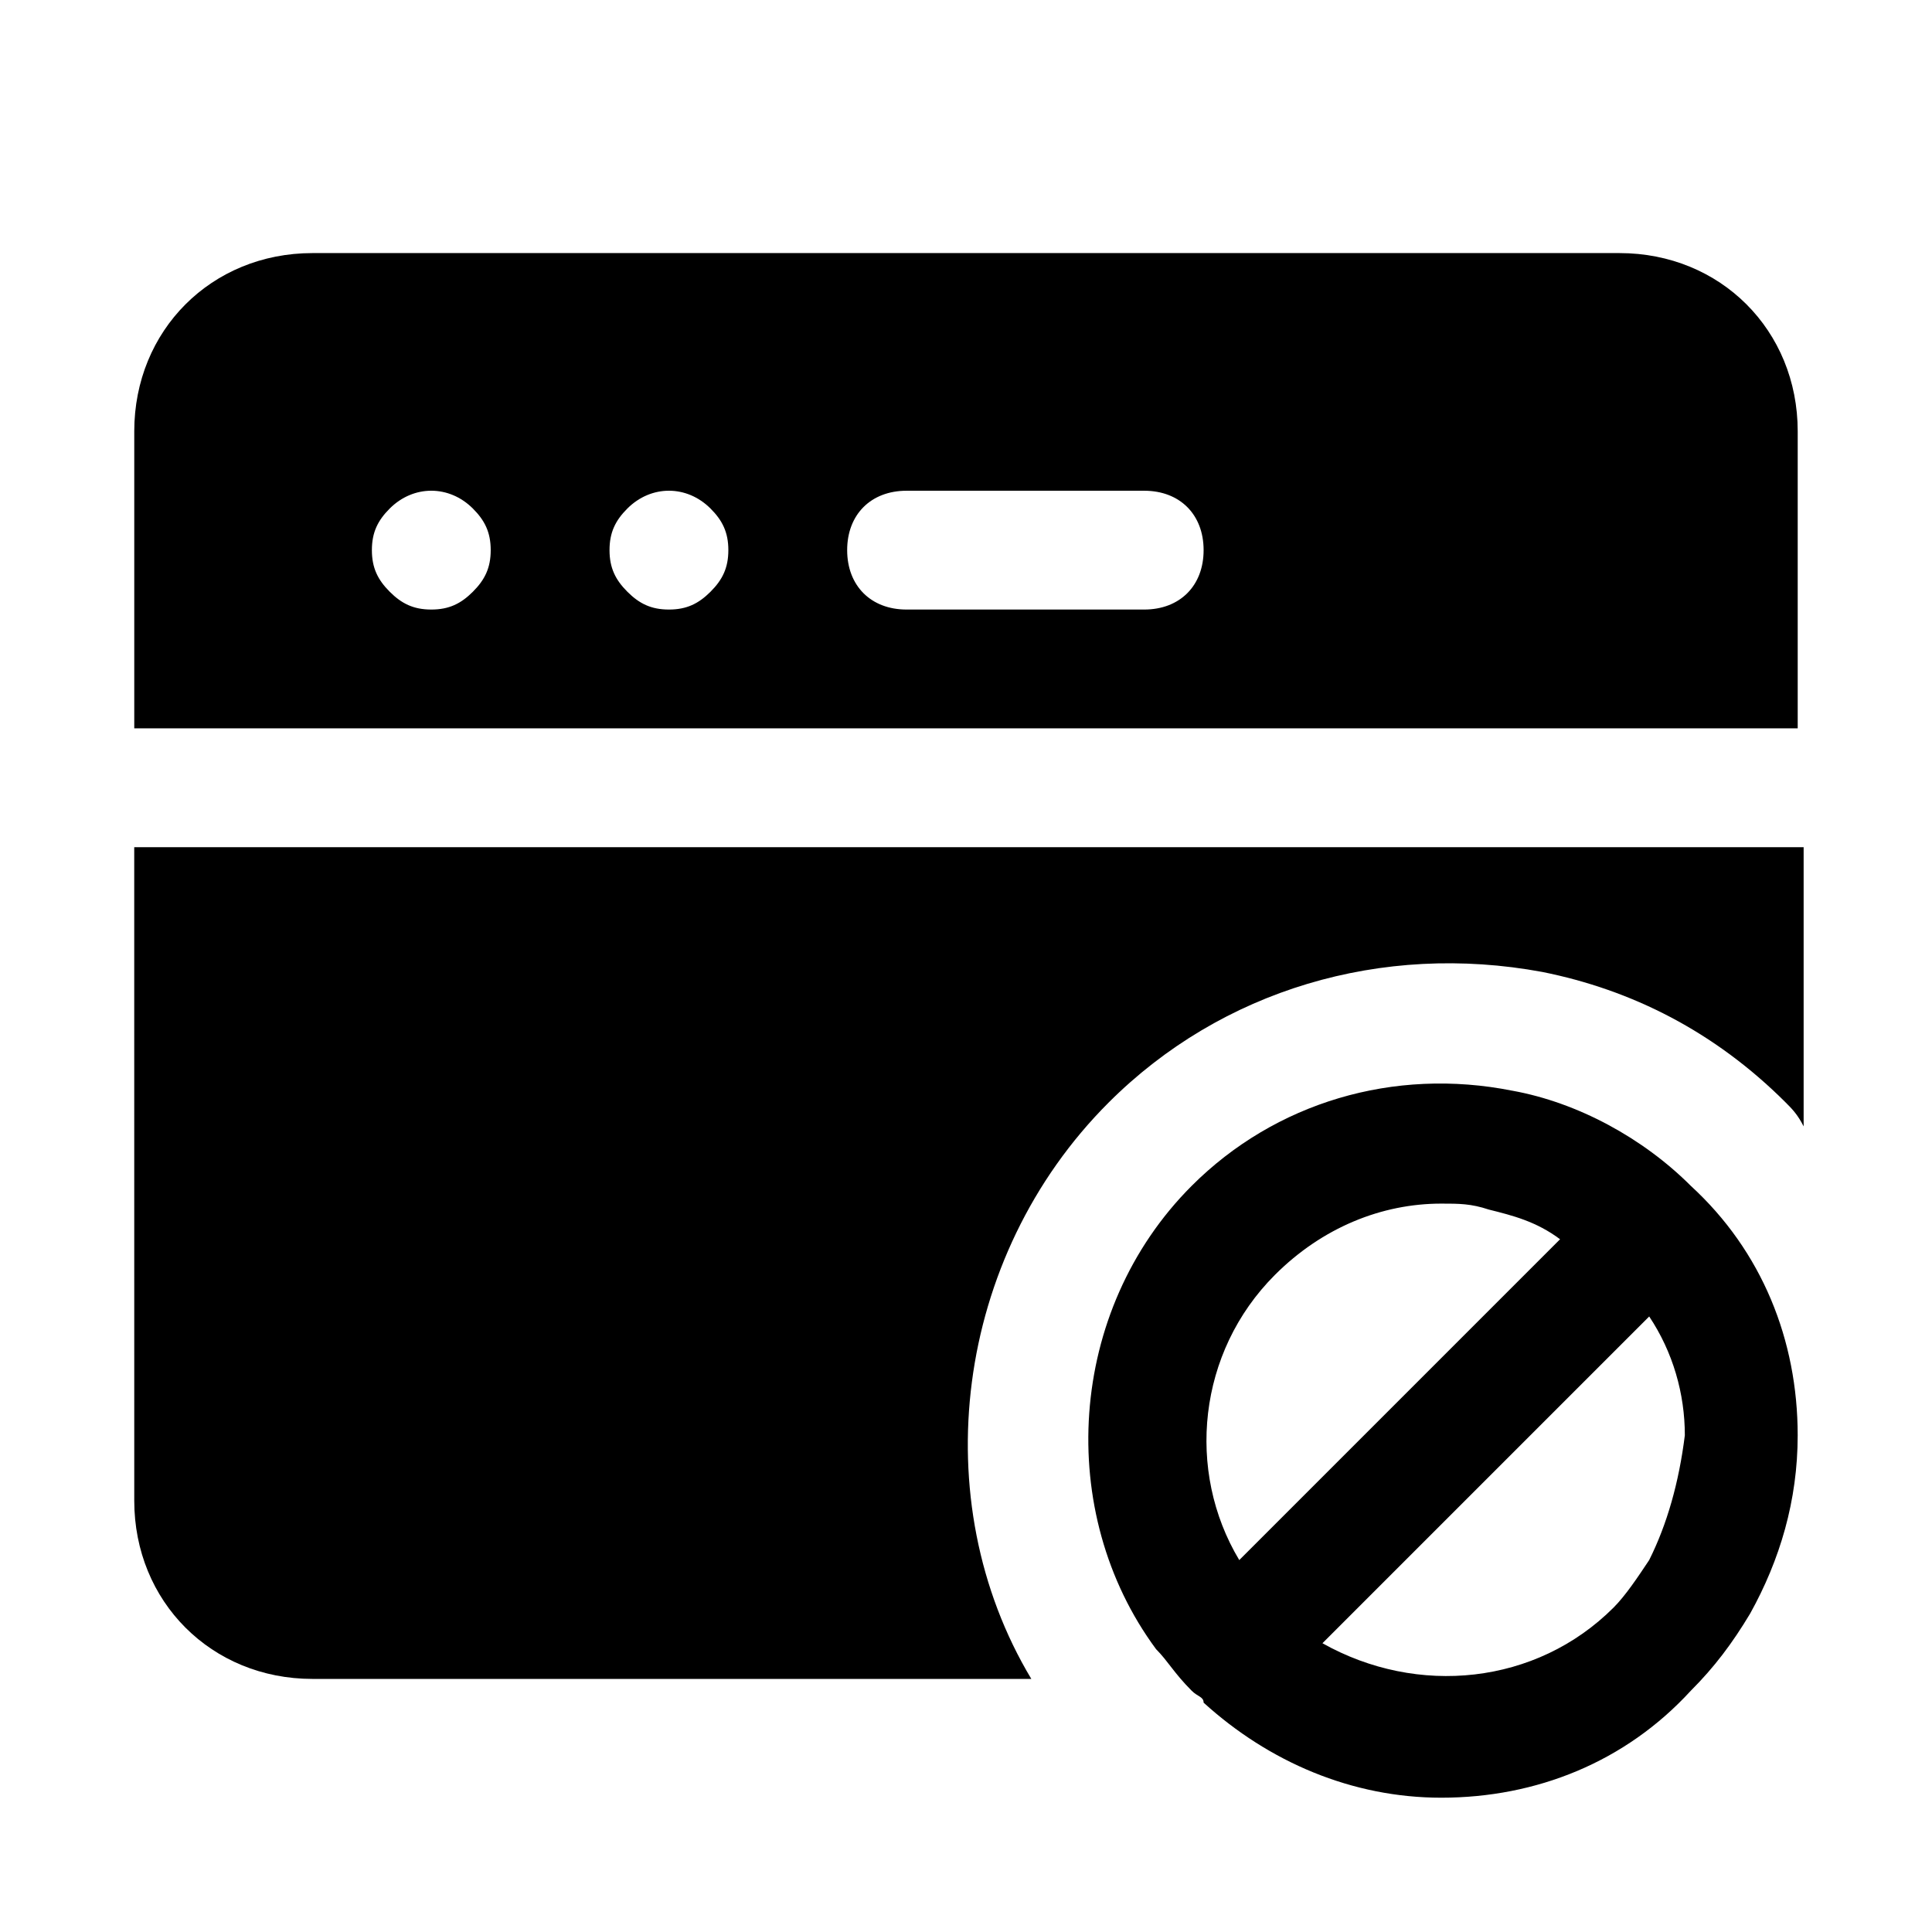
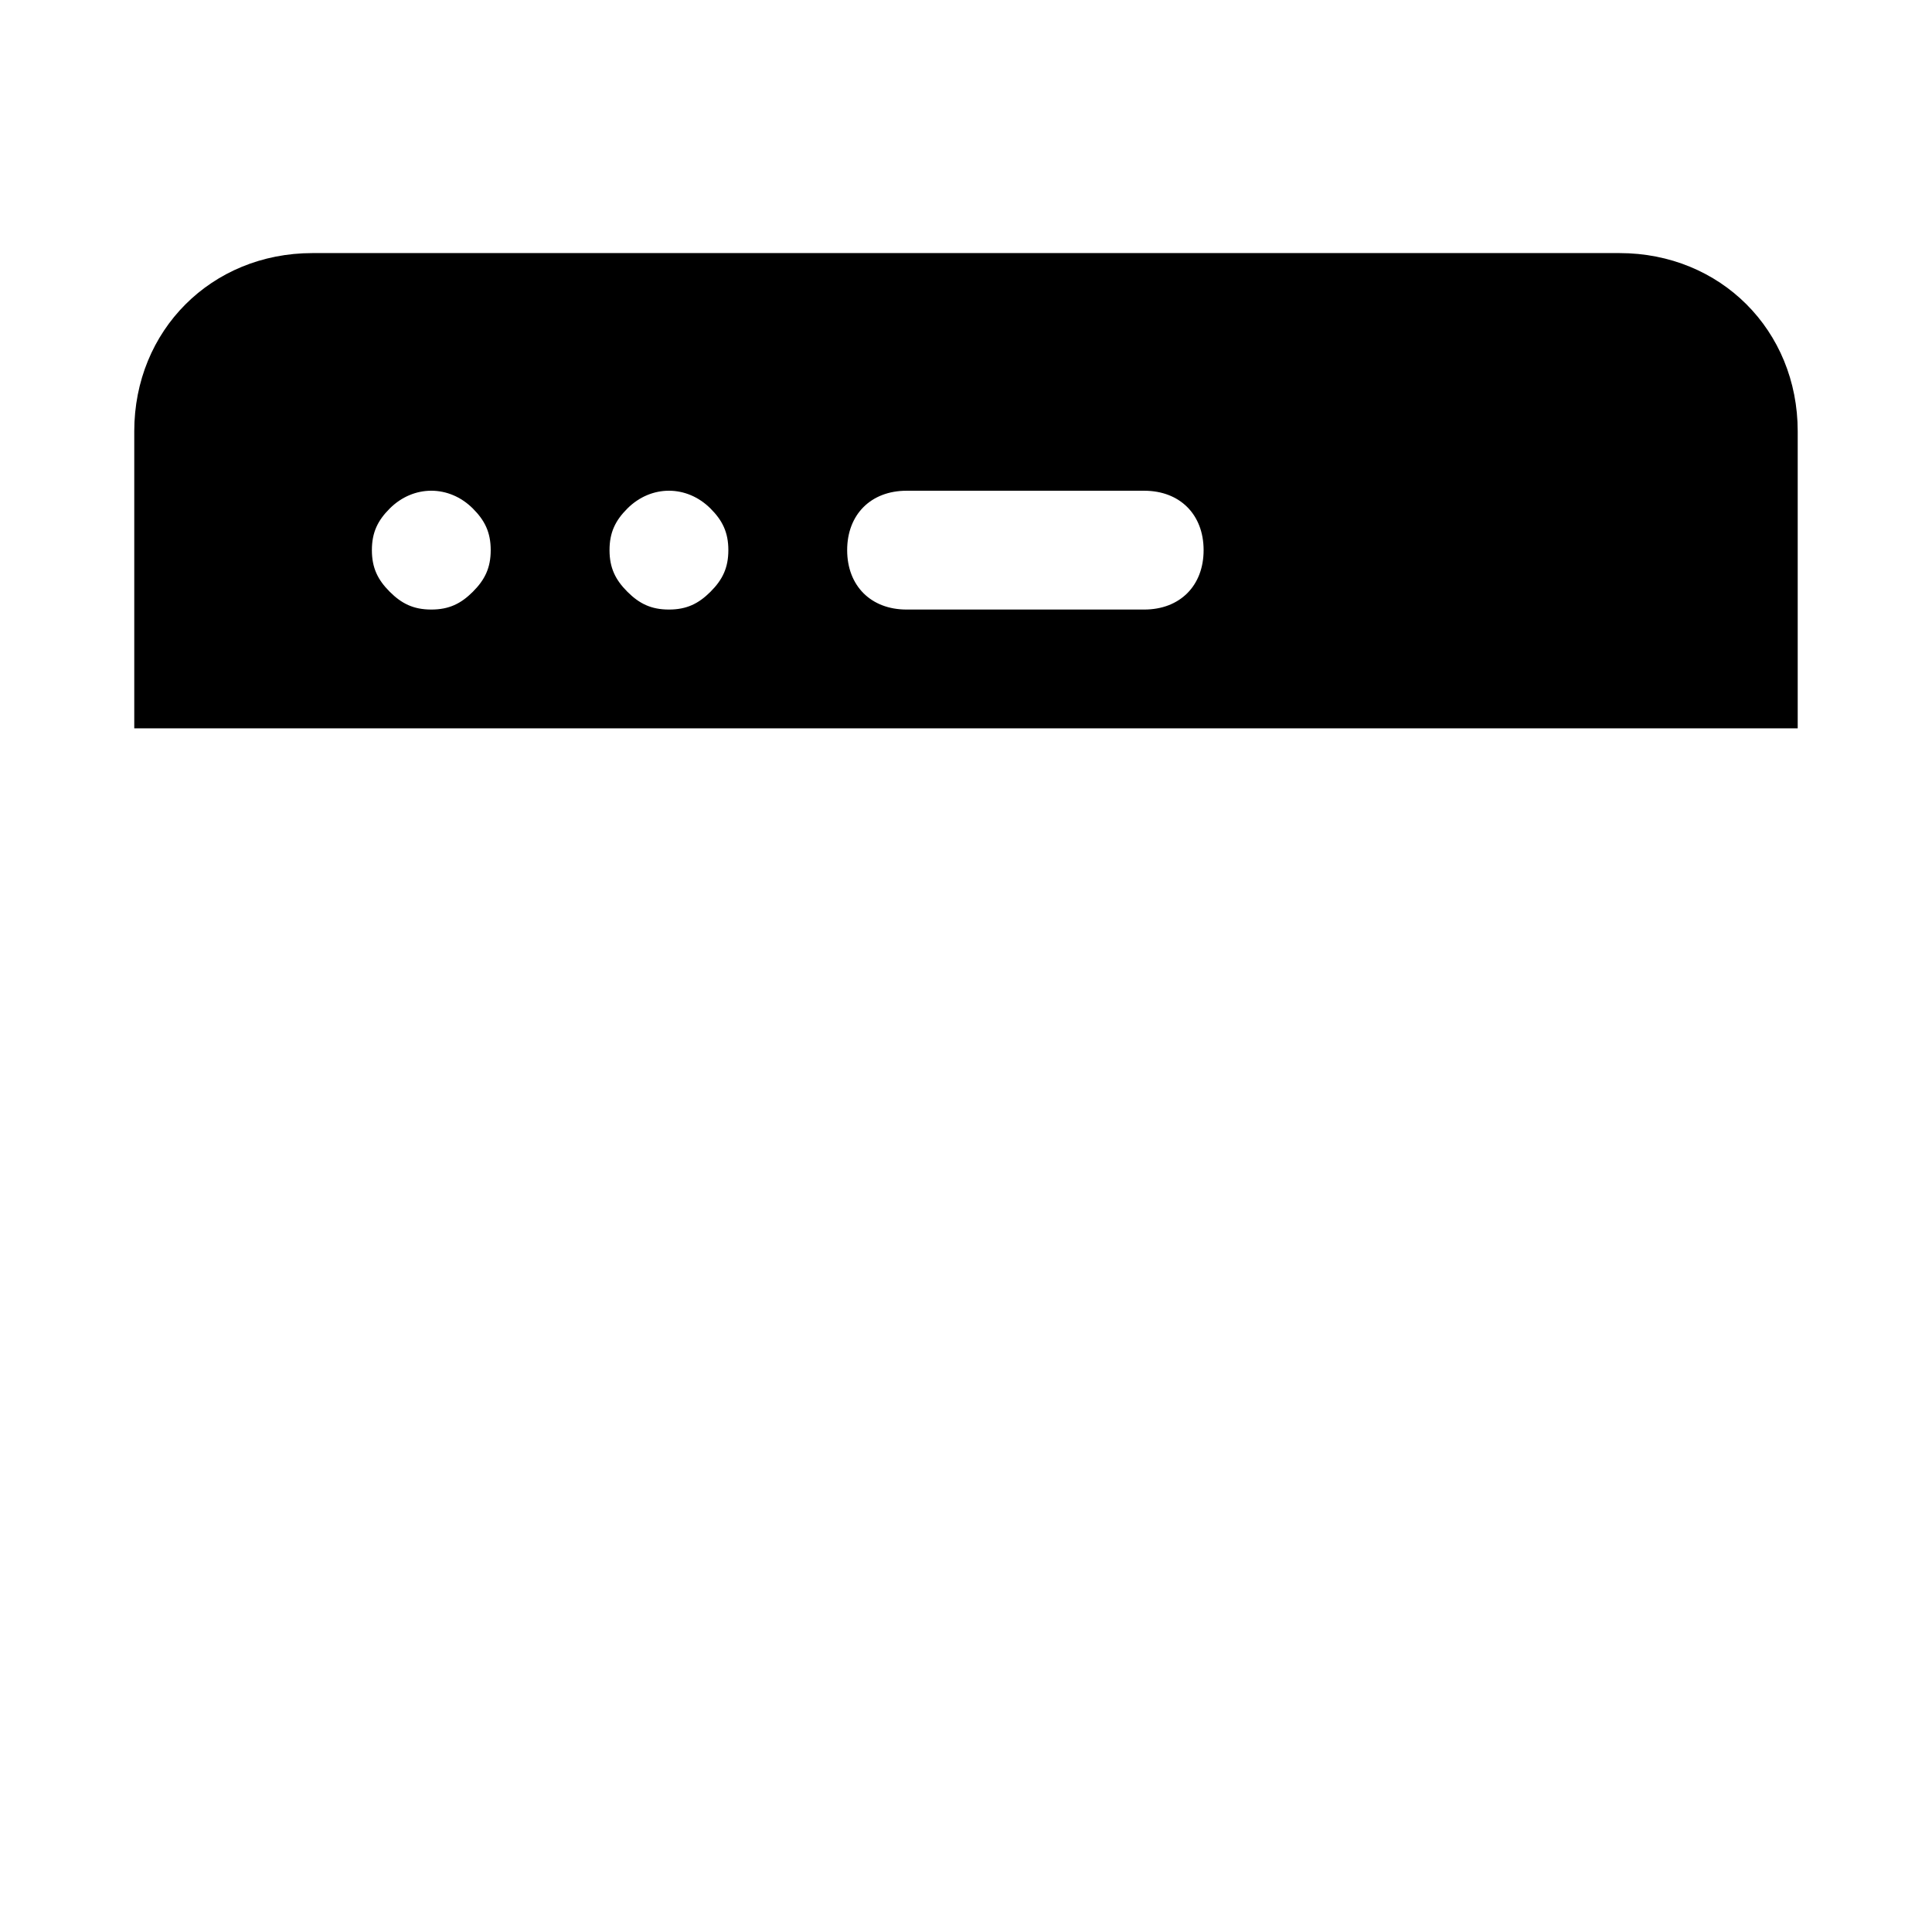
<svg xmlns="http://www.w3.org/2000/svg" fill="#000000" width="800px" height="800px" version="1.1" viewBox="144 144 512 512">
  <g>
-     <path d="m544.84 433.06c-31.488-6.297-62.977 3.148-85.02 25.191-33.062 33.062-36.211 86.594-9.445 122.8 3.148 3.148 4.723 6.297 9.445 11.02 1.574 1.574 3.148 1.574 3.148 3.148 17.32 15.742 39.359 25.191 62.977 25.191 25.191 0 48.805-9.445 66.125-28.34 6.297-6.297 11.02-12.594 15.742-20.469 7.871-14.168 12.594-29.914 12.594-47.23 0-25.191-9.445-48.805-28.34-66.125-12.59-12.598-29.906-22.043-47.227-25.191zm-62.977 48.805c12.594-12.594 28.34-18.895 44.082-18.895 4.723 0 7.871 0 12.594 1.574 6.297 1.574 12.594 3.148 18.895 7.871l-85.016 85.02c-14.172-23.613-11.023-55.102 9.445-75.57zm99.188 75.57c-3.148 4.723-6.297 9.445-9.445 12.594-20.469 20.469-51.957 23.617-77.145 9.445l86.594-86.594c6.297 9.445 9.445 20.469 9.445 31.488-1.578 12.602-4.727 23.621-9.449 33.066z" />
    <path d="m573.18 211.07h-346.37c-26.762 0-47.23 20.469-47.23 47.23v78.719h440.83v-78.719c0-26.762-20.465-47.23-47.23-47.23zm-303.86 89.742c-3.148 3.148-6.301 4.723-11.023 4.723-4.723 0-7.871-1.574-11.02-4.723s-4.723-6.301-4.723-11.023c0-4.723 1.574-7.871 4.723-11.02 6.297-6.297 15.742-6.297 22.043 0 3.148 3.148 4.723 6.297 4.723 11.02 0 4.723-1.574 7.875-4.723 11.023zm62.977 0c-3.152 3.148-6.301 4.723-11.023 4.723s-7.871-1.574-11.02-4.723c-3.148-3.148-4.723-6.301-4.723-11.023 0-4.723 1.574-7.871 4.723-11.02 6.297-6.297 15.742-6.297 22.043 0 3.148 3.148 4.723 6.297 4.723 11.02 0 4.723-1.574 7.875-4.723 11.023zm114.93 4.723h-62.977c-9.445 0-15.742-6.297-15.742-15.742 0-9.445 6.297-15.742 15.742-15.742h62.977c9.445 0 15.742 6.297 15.742 15.742 0.004 9.445-6.297 15.742-15.742 15.742z" />
-     <path d="m179.58 541.7c0 26.766 20.469 47.23 47.23 47.23h190.5c-28.34-47.23-20.469-111.78 20.469-152.72 29.914-29.914 72.422-42.508 114.93-34.637 23.617 4.723 45.656 15.742 64.551 34.637 1.574 1.574 3.148 3.148 4.723 6.297v-73.992h-442.41z" />
  </g>
</svg>